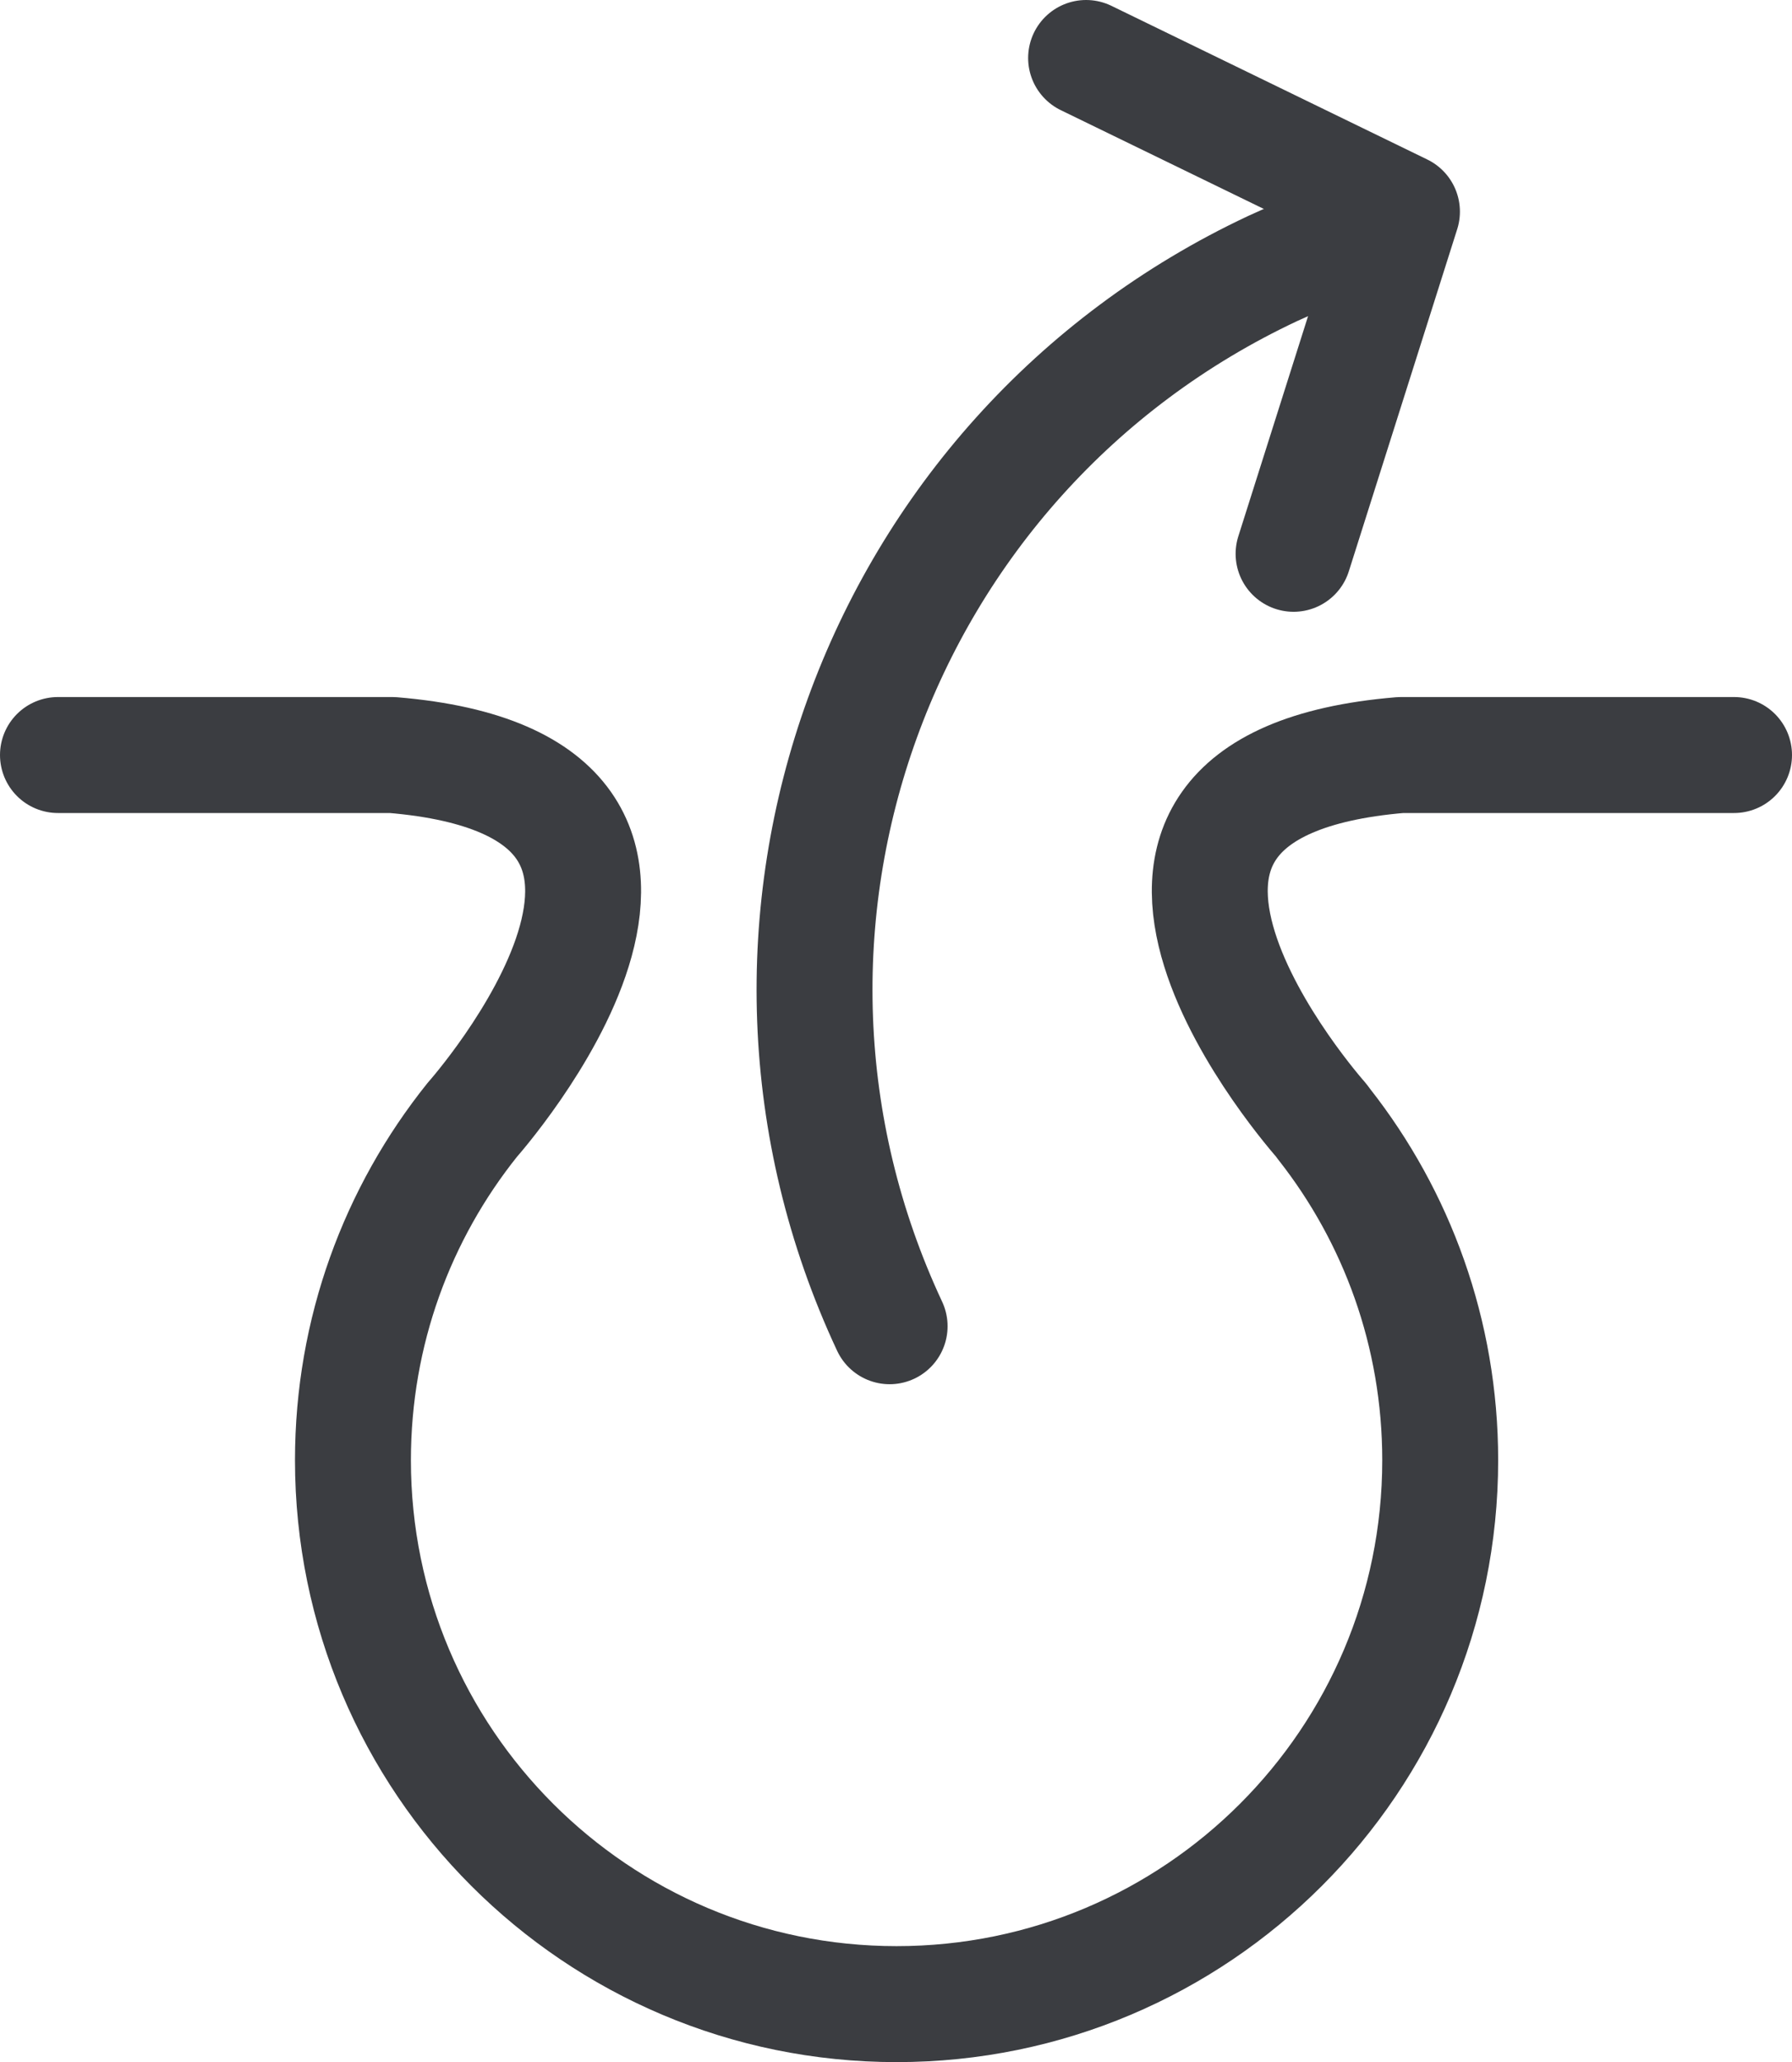
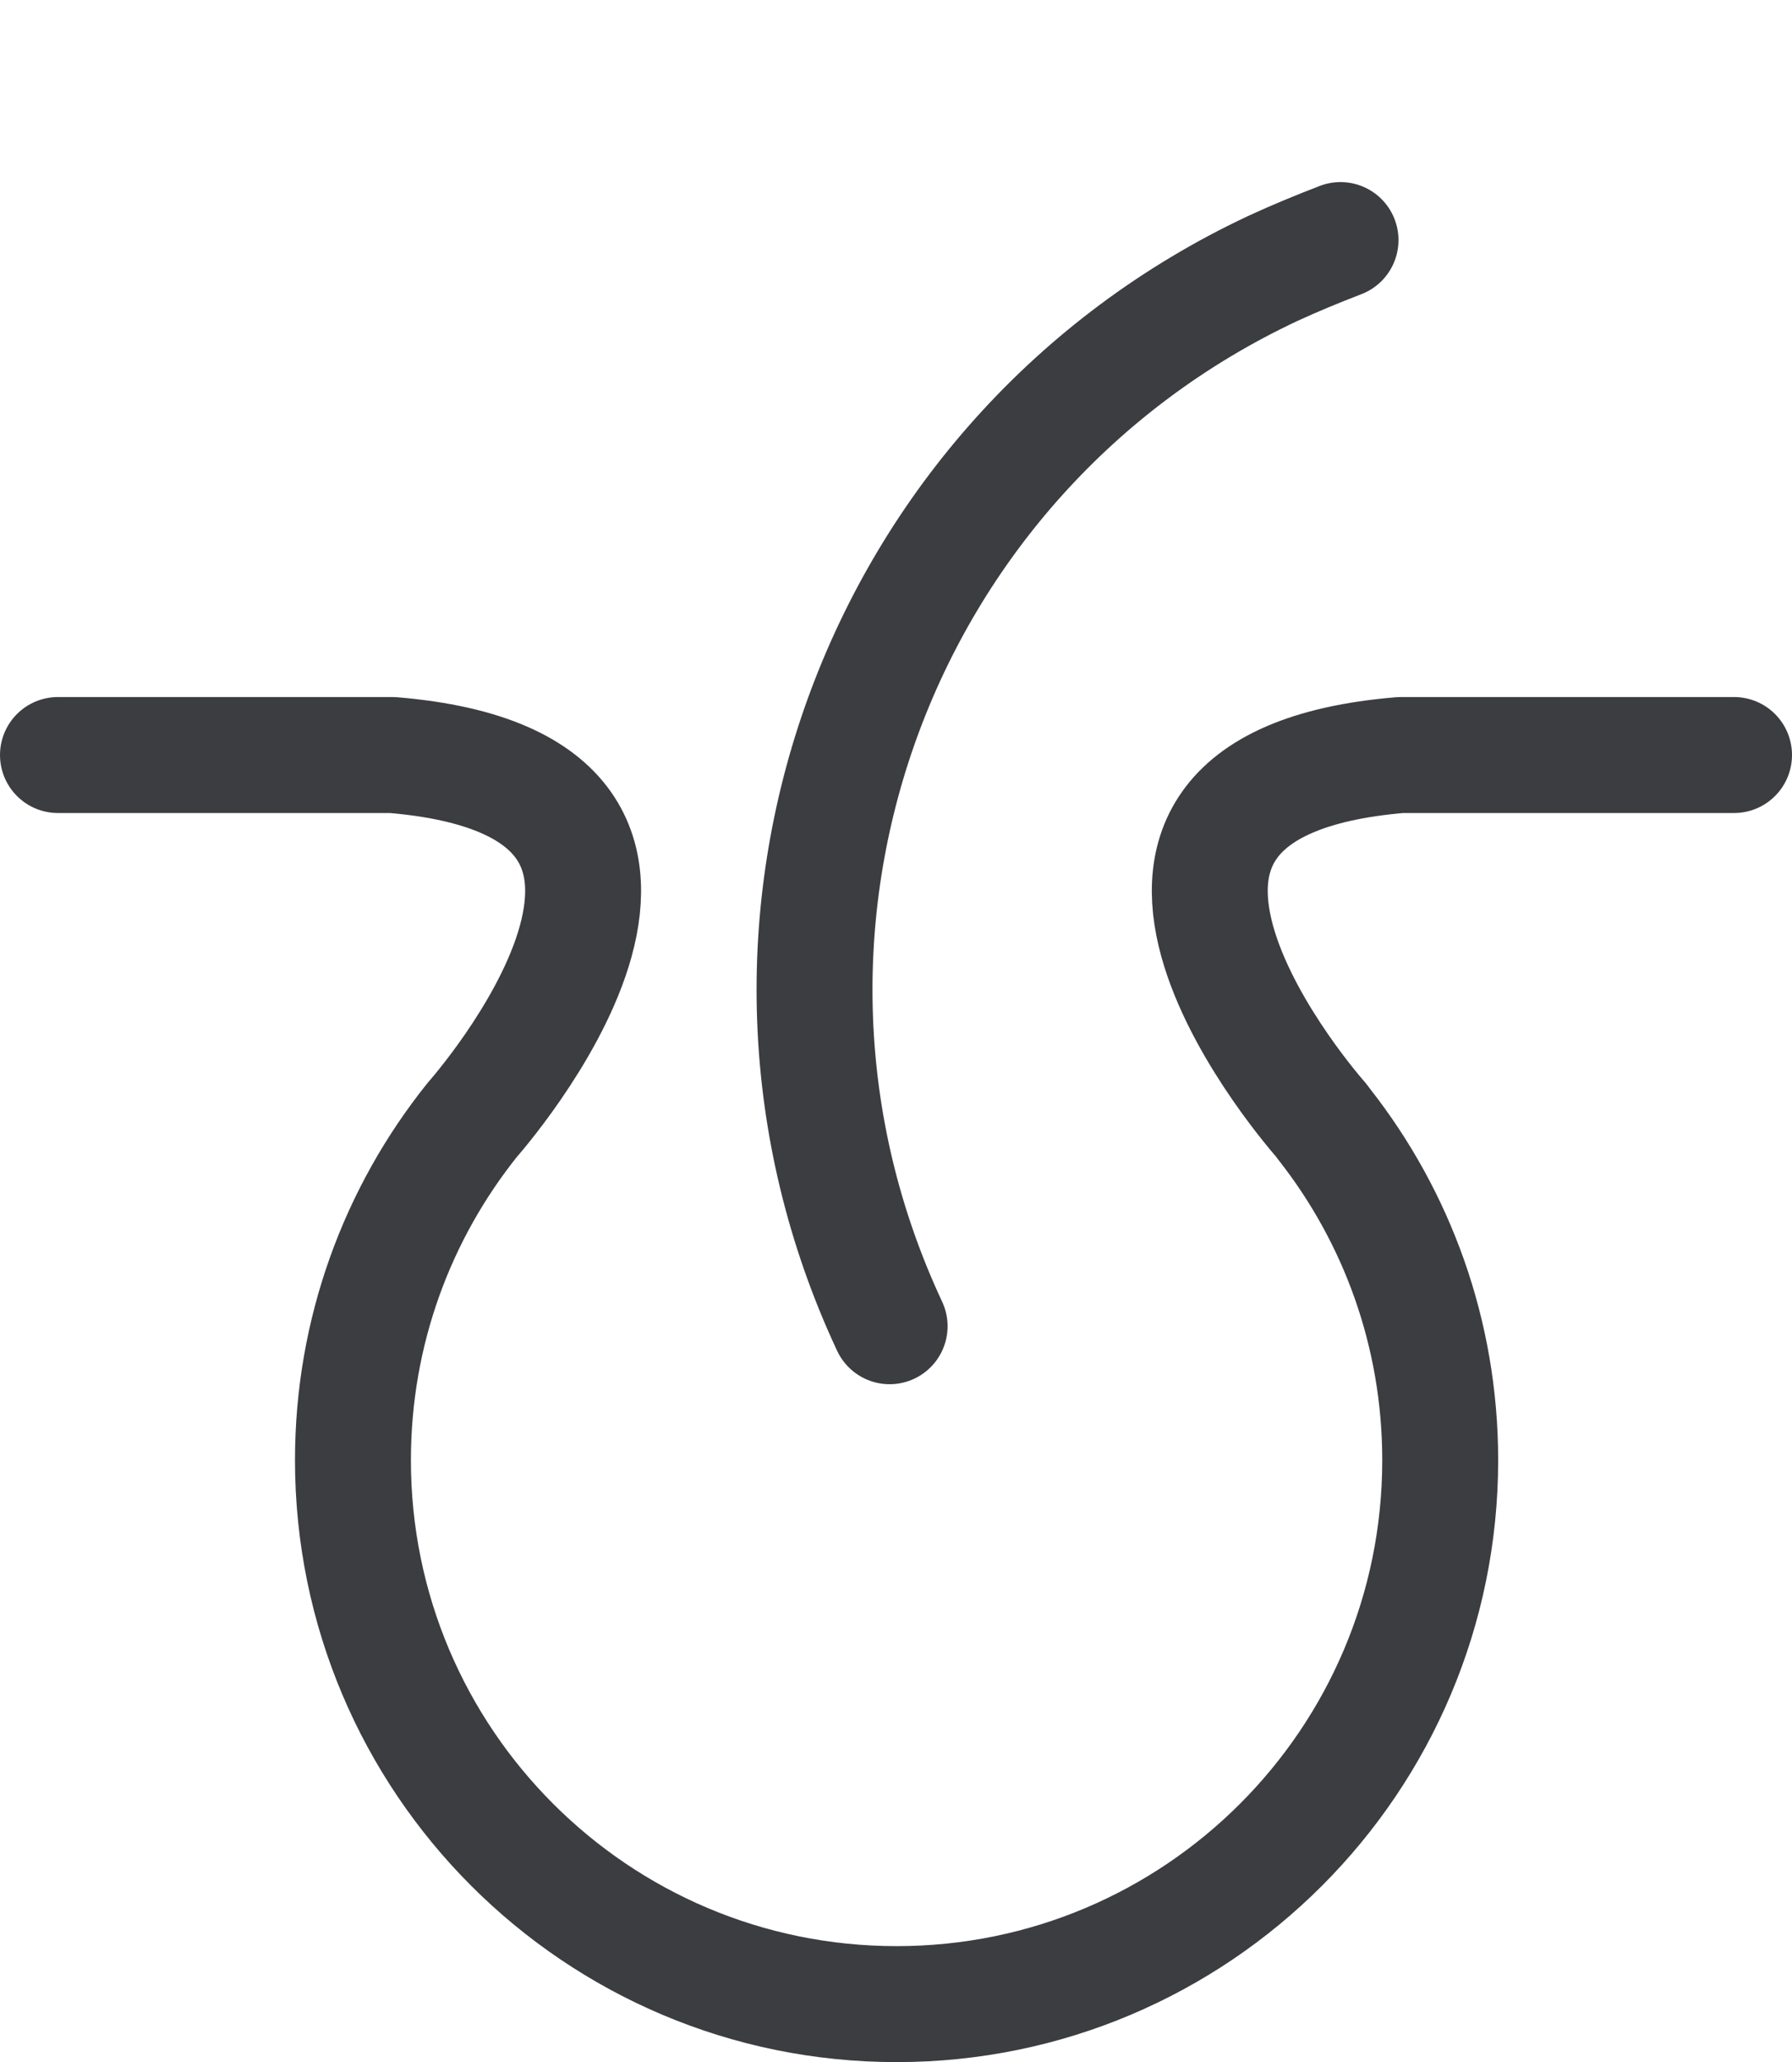
<svg xmlns="http://www.w3.org/2000/svg" id="a" viewBox="0 0 30.92 35.56">
  <path d="m29.92,13.02h-5.75c-6.5.54-1.38,6.29-1.38,6.29l.06.08c1.25,1.59,2,3.6,2,5.79,0,5.18-4.2,9.38-9.38,9.38s-9.38-4.2-9.38-9.38c0-2.22.77-4.26,2.06-5.87,0,0,5.11-5.75-1.38-6.29H1" style="fill:none; stroke:#3b3d41; stroke-linecap:round; stroke-linejoin:round; stroke-width:2px;" />
  <path d="m15.35,22.87c-3.21-6.86-.25-15.02,6.61-18.24.39-.18.78-.34,1.17-.49" style="fill:none; stroke:#3b3d41; stroke-linecap:round; stroke-linejoin:round; stroke-width:2px;" />
-   <polyline points="22.32 9.55 24.19 3.65 18.74 1" style="fill:none; stroke:#3b3d41; stroke-linecap:round; stroke-linejoin:round; stroke-width:2px;" />
</svg>